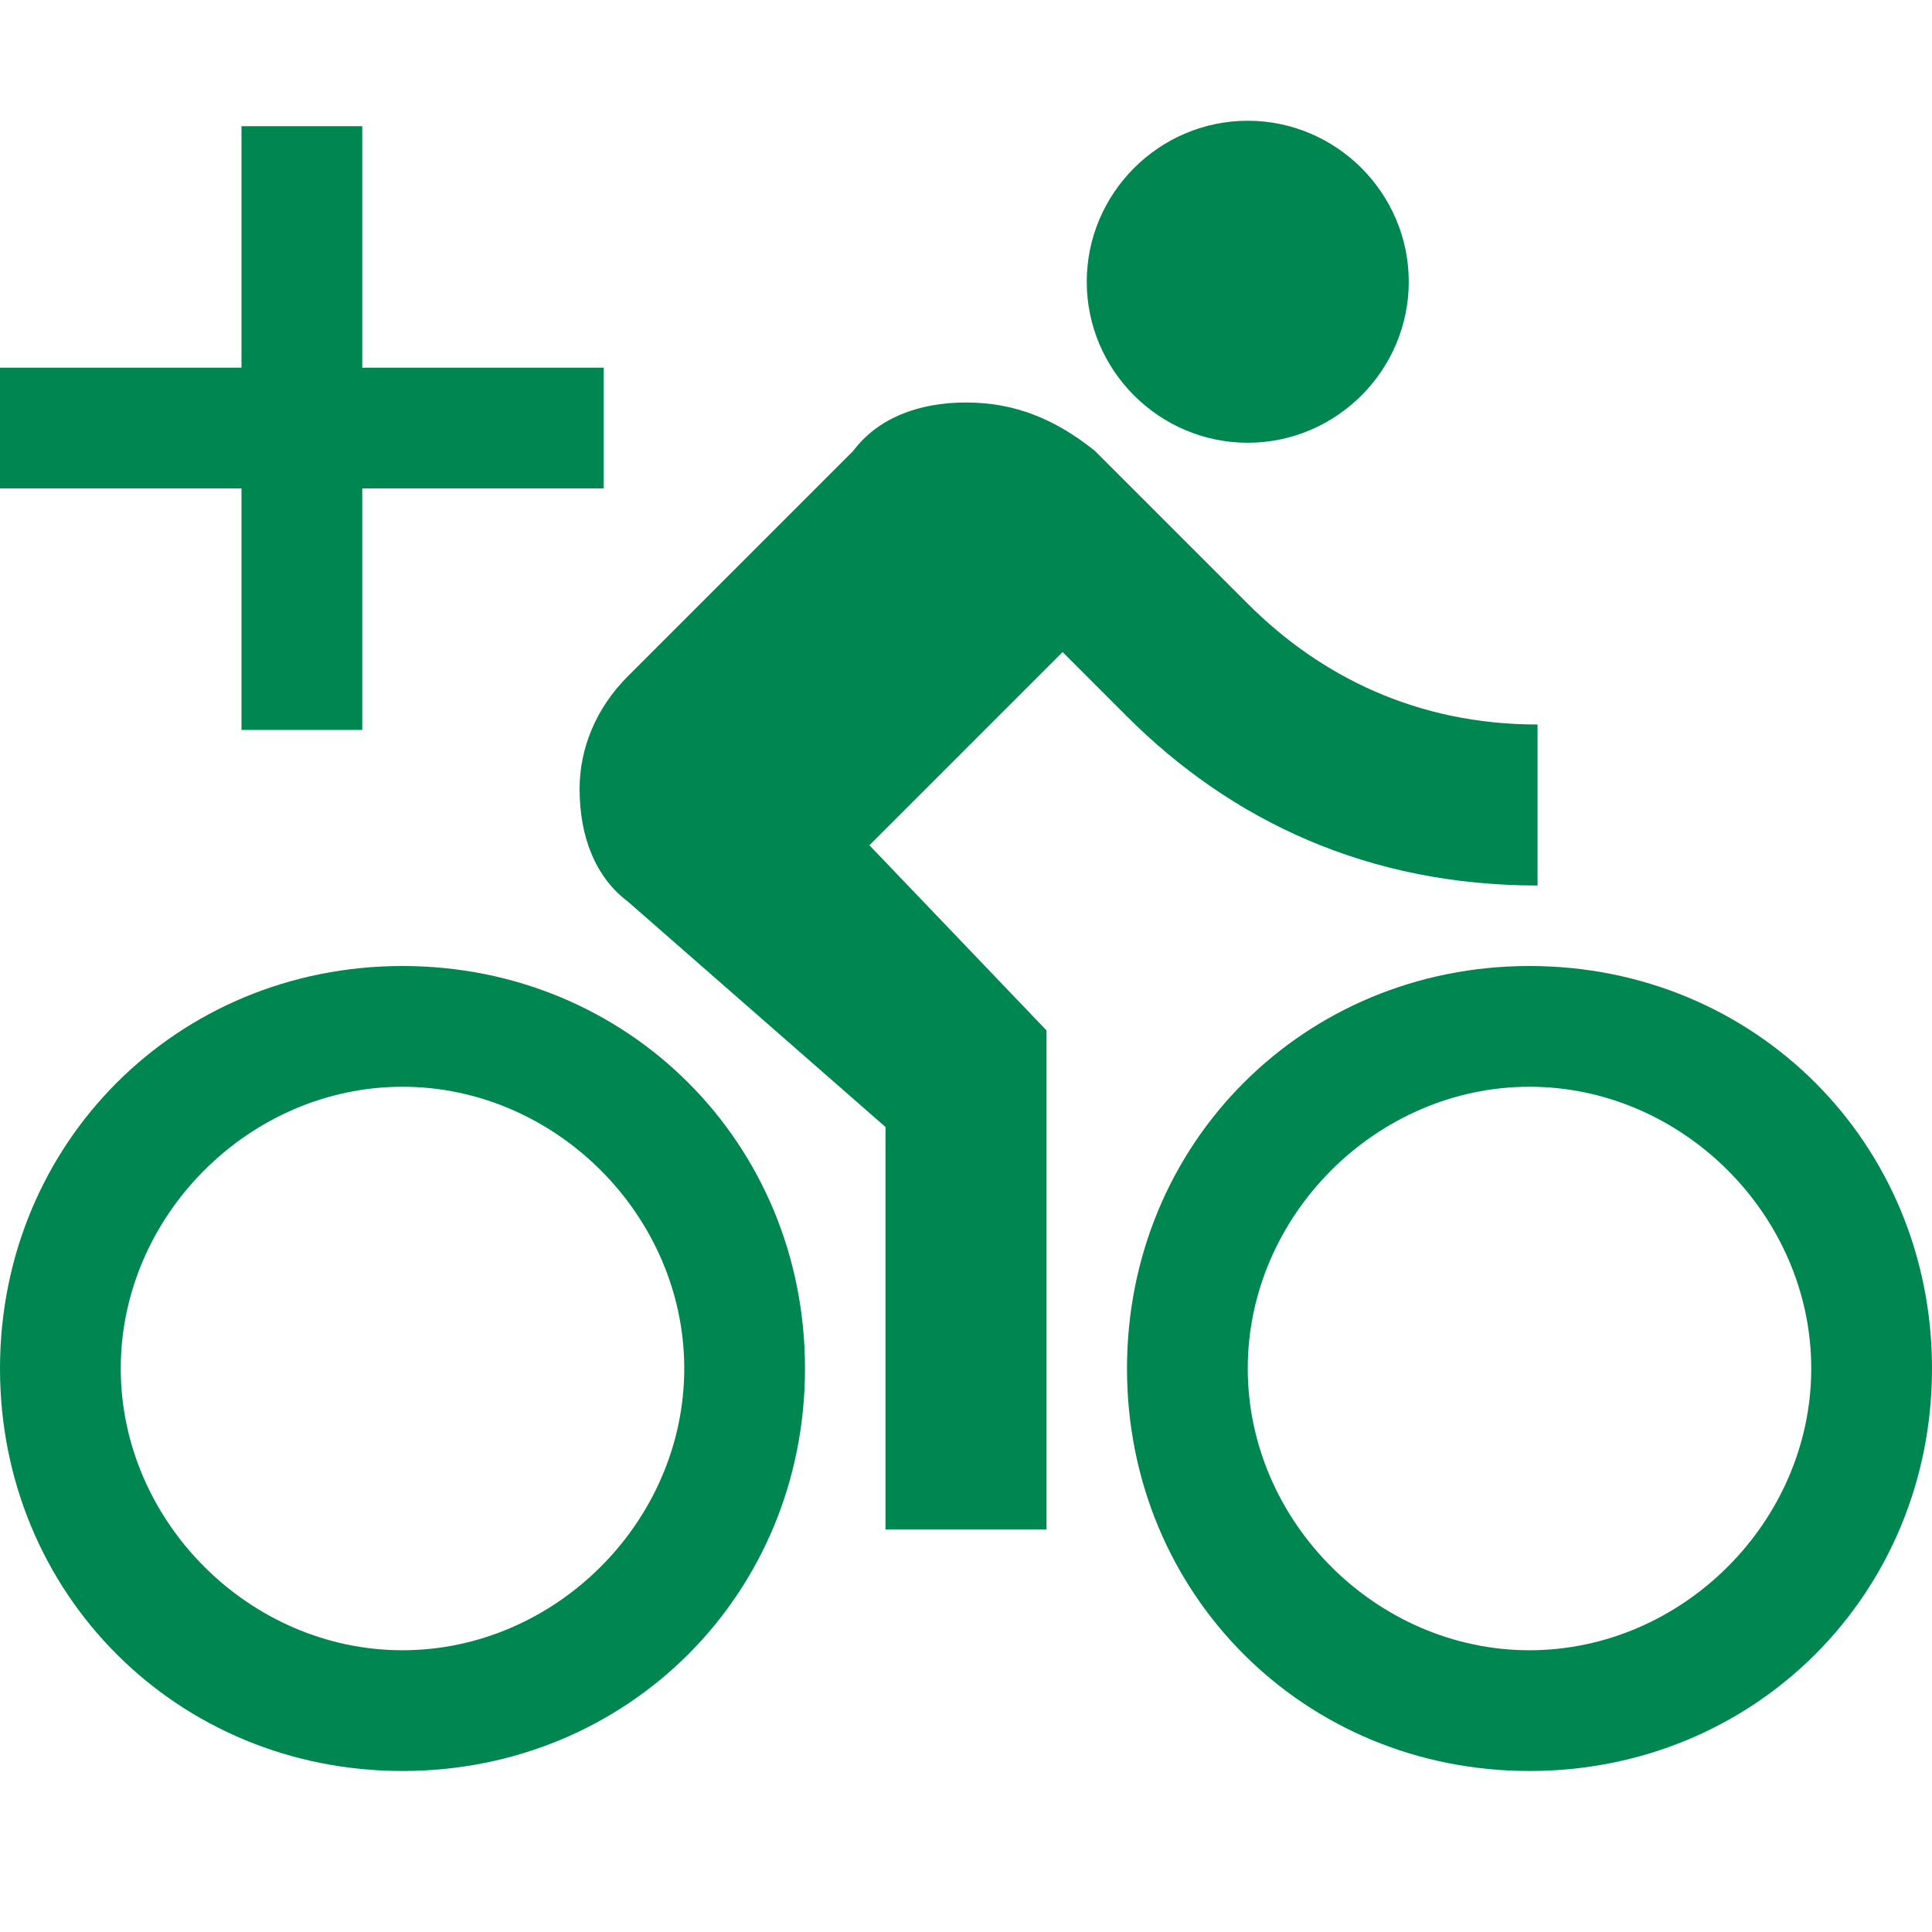
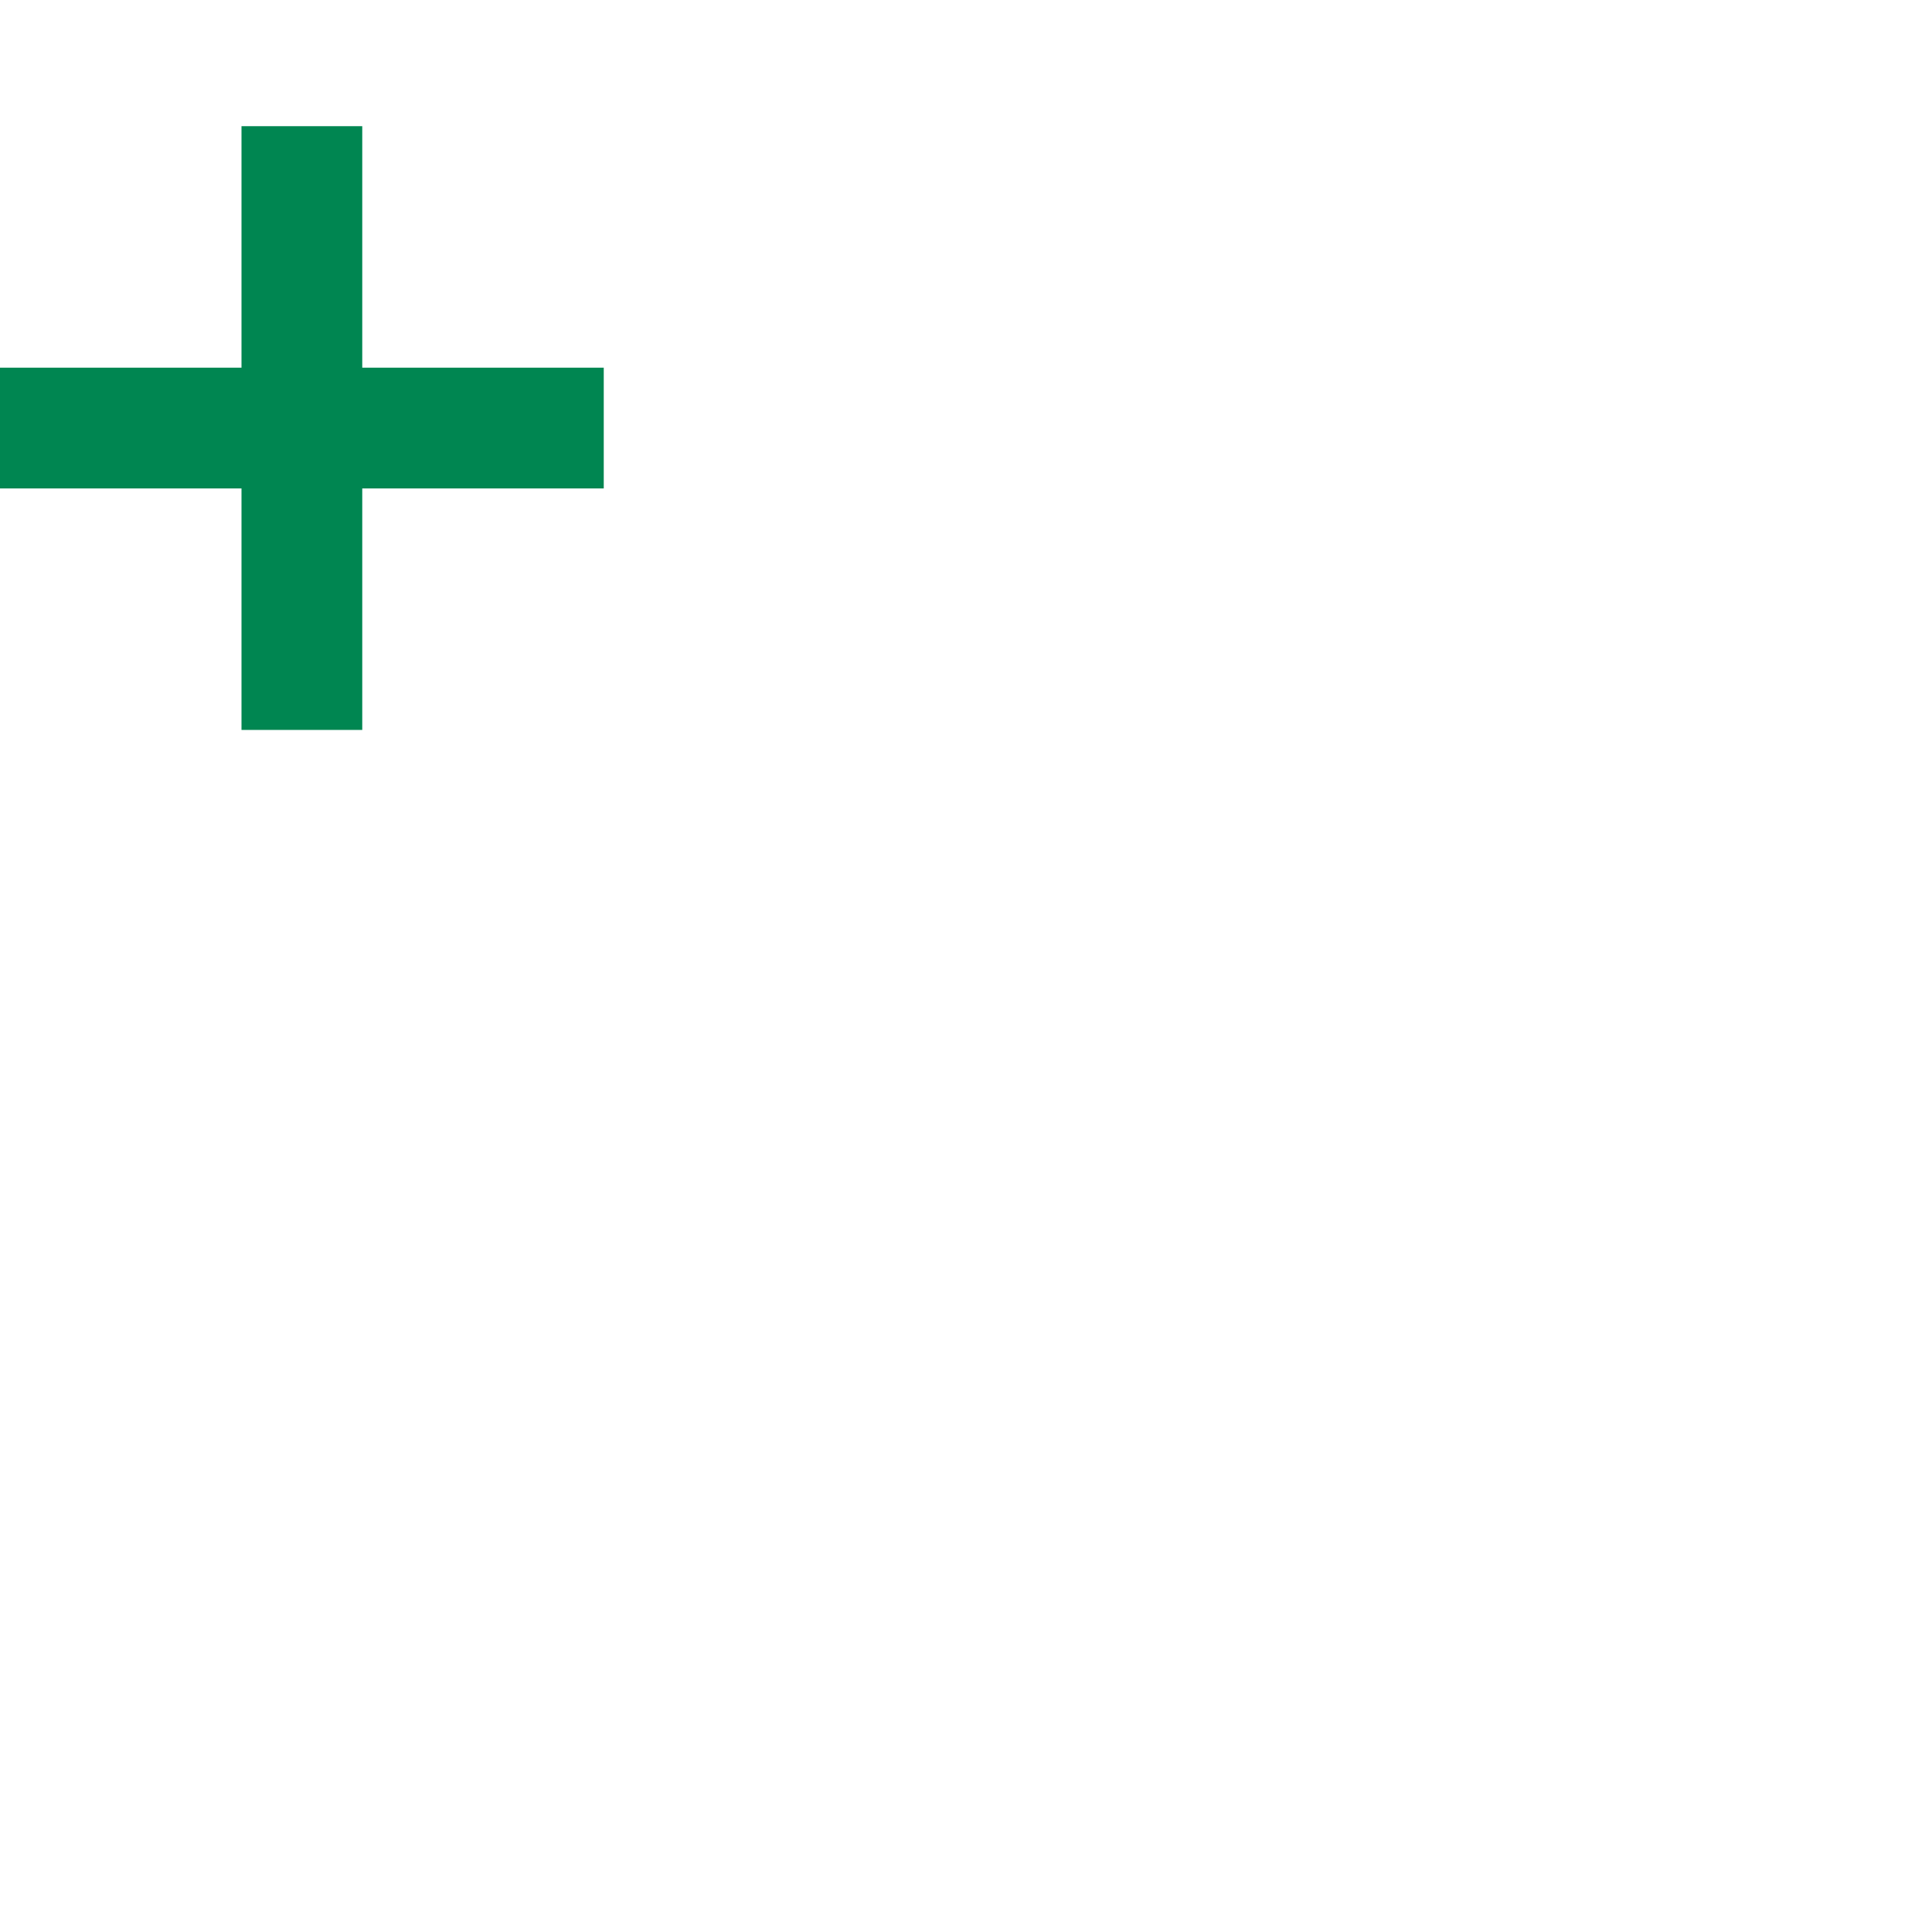
<svg xmlns="http://www.w3.org/2000/svg" width="138" height="138" viewBox="0 0 138 138" fill="none">
  <g clip-path="url(#clip0_149_62)">
-     <path d="M89.125 31.625C95.45 31.625 100.625 26.45 100.625 20.125C100.625 13.8 95.45 8.625 89.125 8.625C82.8 8.625 77.625 13.8 77.625 20.125C77.625 26.45 82.8 31.625 89.125 31.625ZM28.75 69C12.65 69 -3.05176e-05 81.65 -3.05176e-05 97.75C-3.05176e-05 113.85 12.65 126.5 28.75 126.5C44.85 126.5 57.5 113.85 57.5 97.75C57.5 81.65 44.85 69 28.75 69ZM28.75 117.875C17.825 117.875 8.625 108.675 8.625 97.75C8.625 86.825 17.825 77.625 28.75 77.625C39.675 77.625 48.875 86.825 48.875 97.75C48.875 108.675 39.675 117.875 28.75 117.875ZM62.1 60.375L75.9 46.575L80.5 51.175C87.975 58.65 97.75 63.25 109.825 63.25V51.75C101.2 51.75 94.3 48.3 89.125 43.125L78.2 32.2C75.325 29.9 72.45 28.75 69 28.75C65.55 28.75 62.675 29.9 60.95 32.2L44.85 48.3C42.55 50.6 41.4 53.475 41.4 56.35C41.4 59.8 42.55 62.675 44.85 64.4L63.25 80.5V109.25H74.75V73.6L62.1 60.375ZM109.25 69C93.15 69 80.5 81.65 80.5 97.75C80.5 113.85 93.15 126.5 109.25 126.5C125.35 126.5 138 113.85 138 97.75C138 81.65 125.35 69 109.25 69ZM109.25 117.875C98.325 117.875 89.125 108.675 89.125 97.75C89.125 86.825 98.325 77.625 109.25 77.625C120.175 77.625 129.375 86.825 129.375 97.75C129.375 108.675 120.175 117.875 109.25 117.875Z" fill="#008651" />
-     <path d="M43.125 26.263H25.875V9.013H17.25V26.263H0V34.888H17.25V52.138H25.875V34.888H43.125V26.263Z" fill="#008651" />
+     <path d="M43.125 26.263H25.875V9.013H17.25V26.263H0V34.888H17.25V52.138H25.875V34.888H43.125V26.263" fill="#008651" />
  </g>
  <defs>
    <clipPath id="clip0_149_62">
      <rect width="138" height="138" fill="white" />
    </clipPath>
  </defs>
</svg>